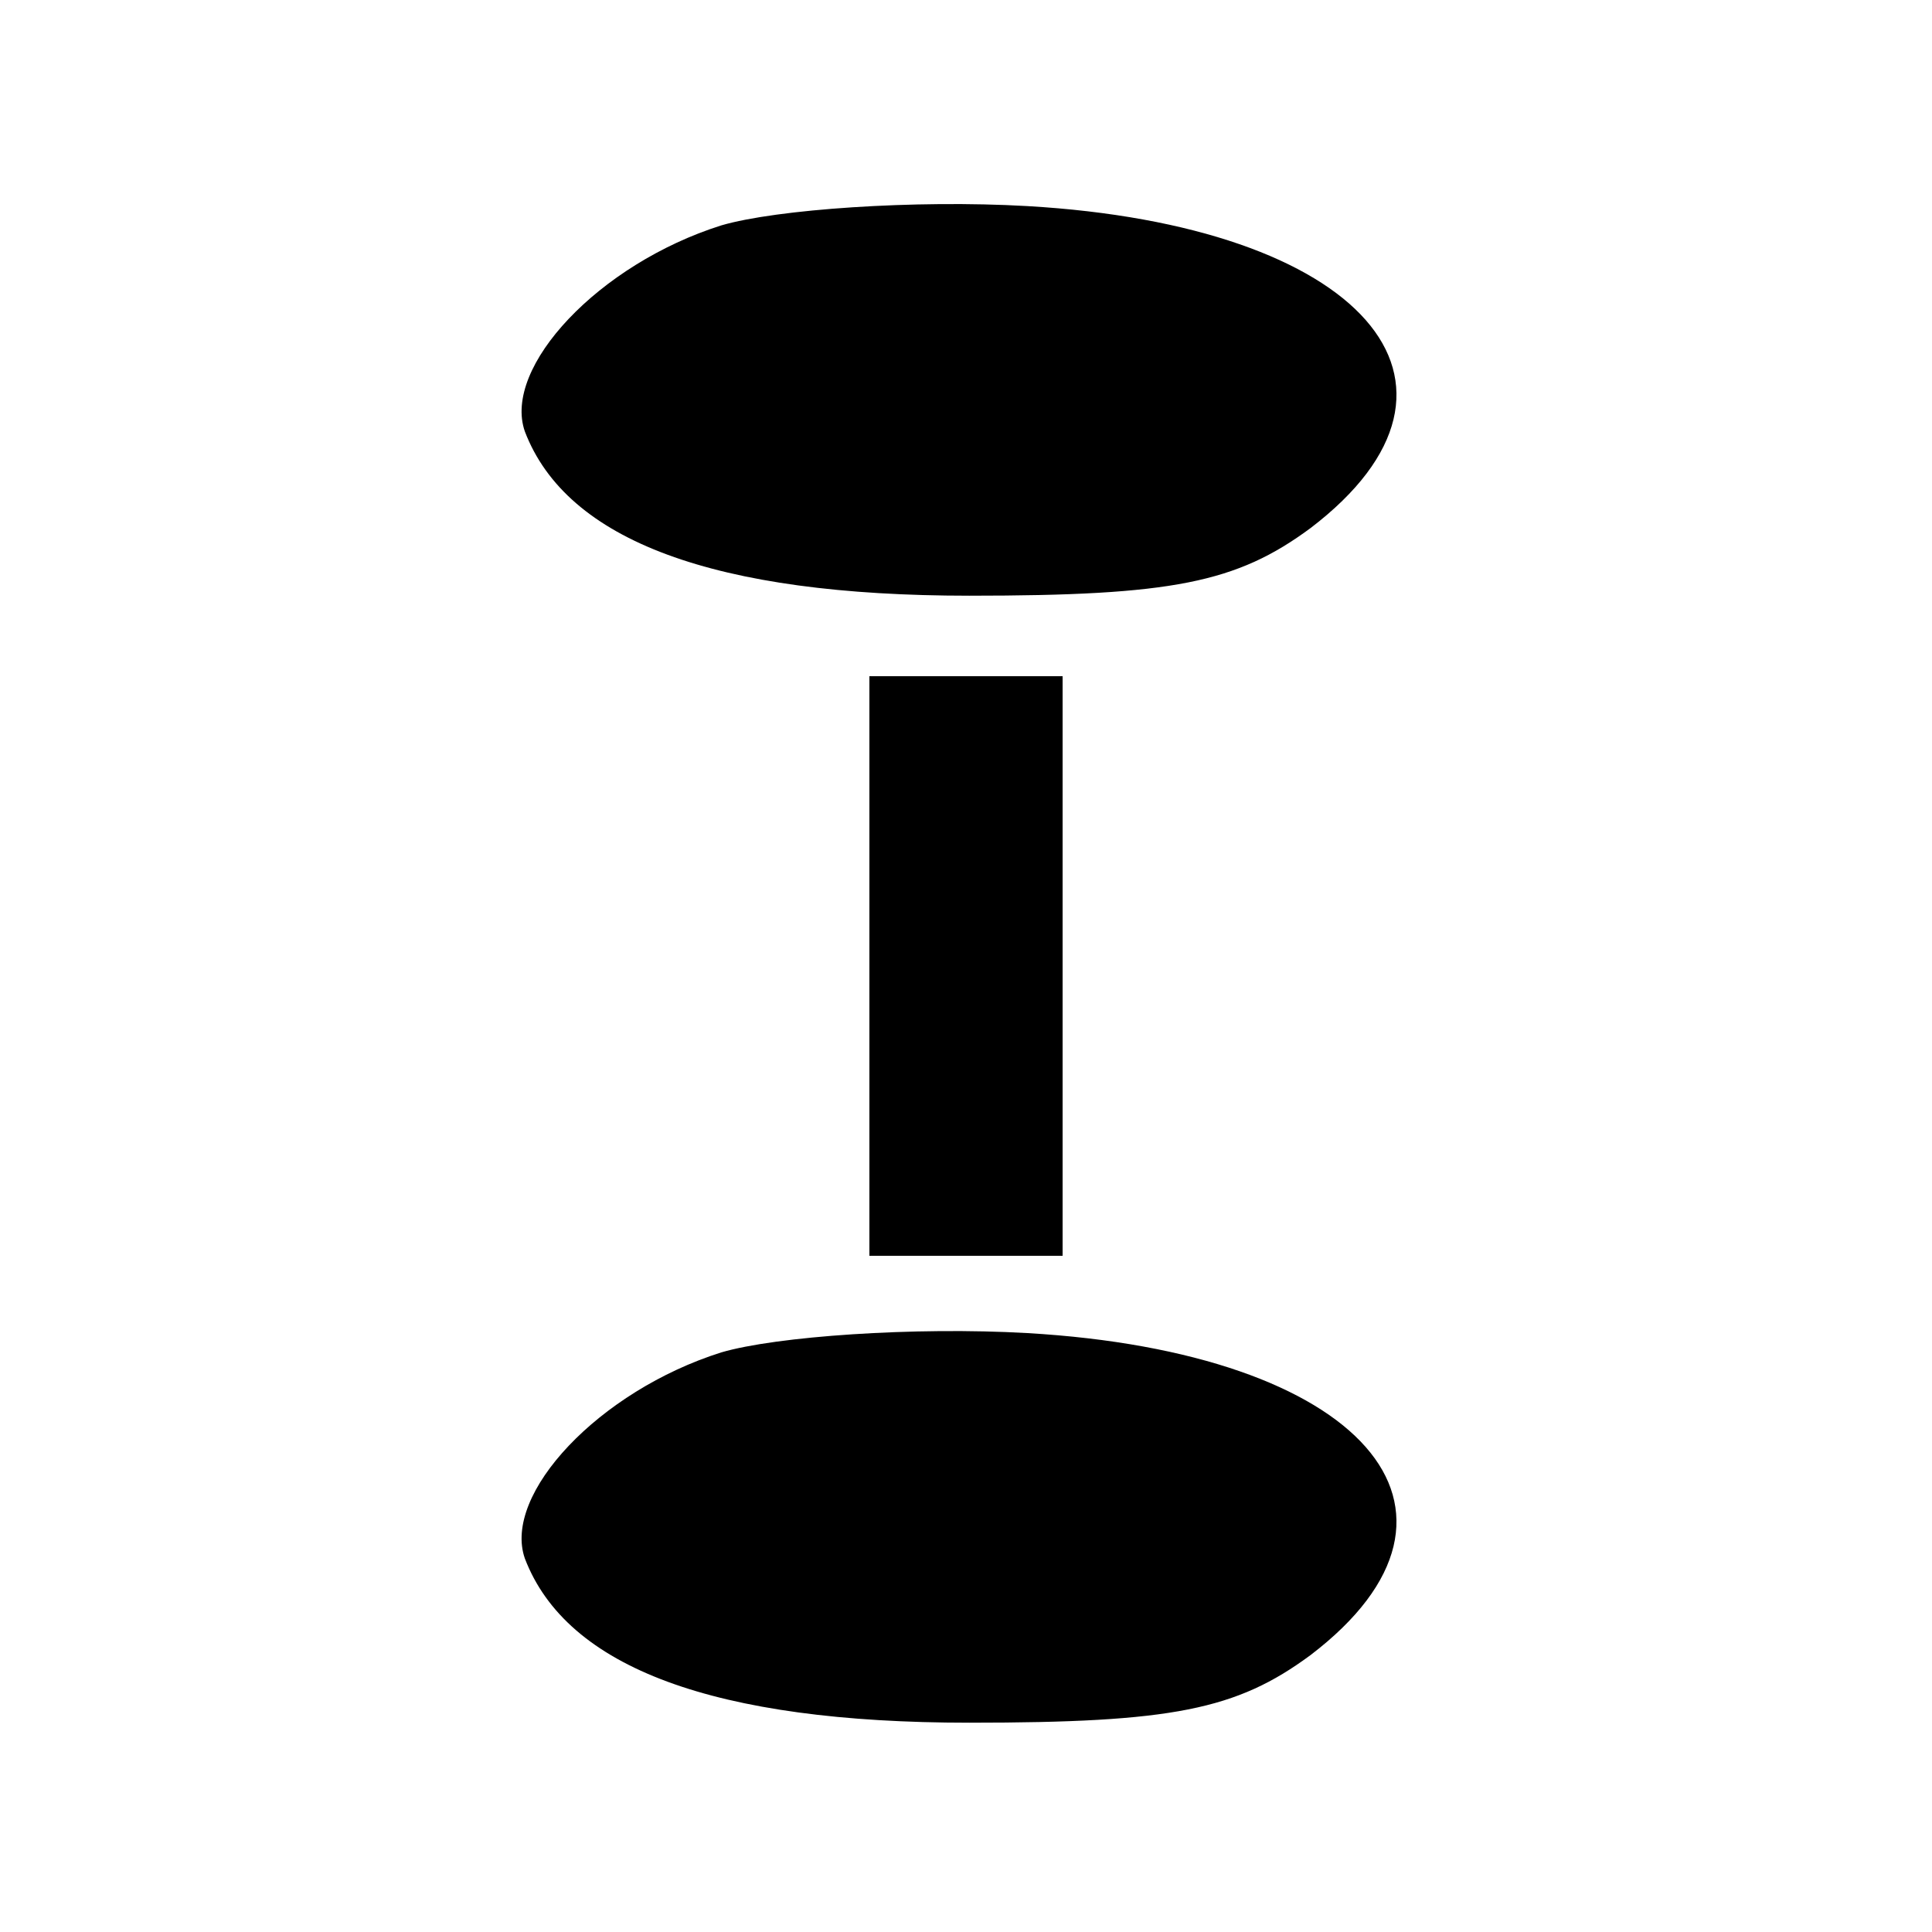
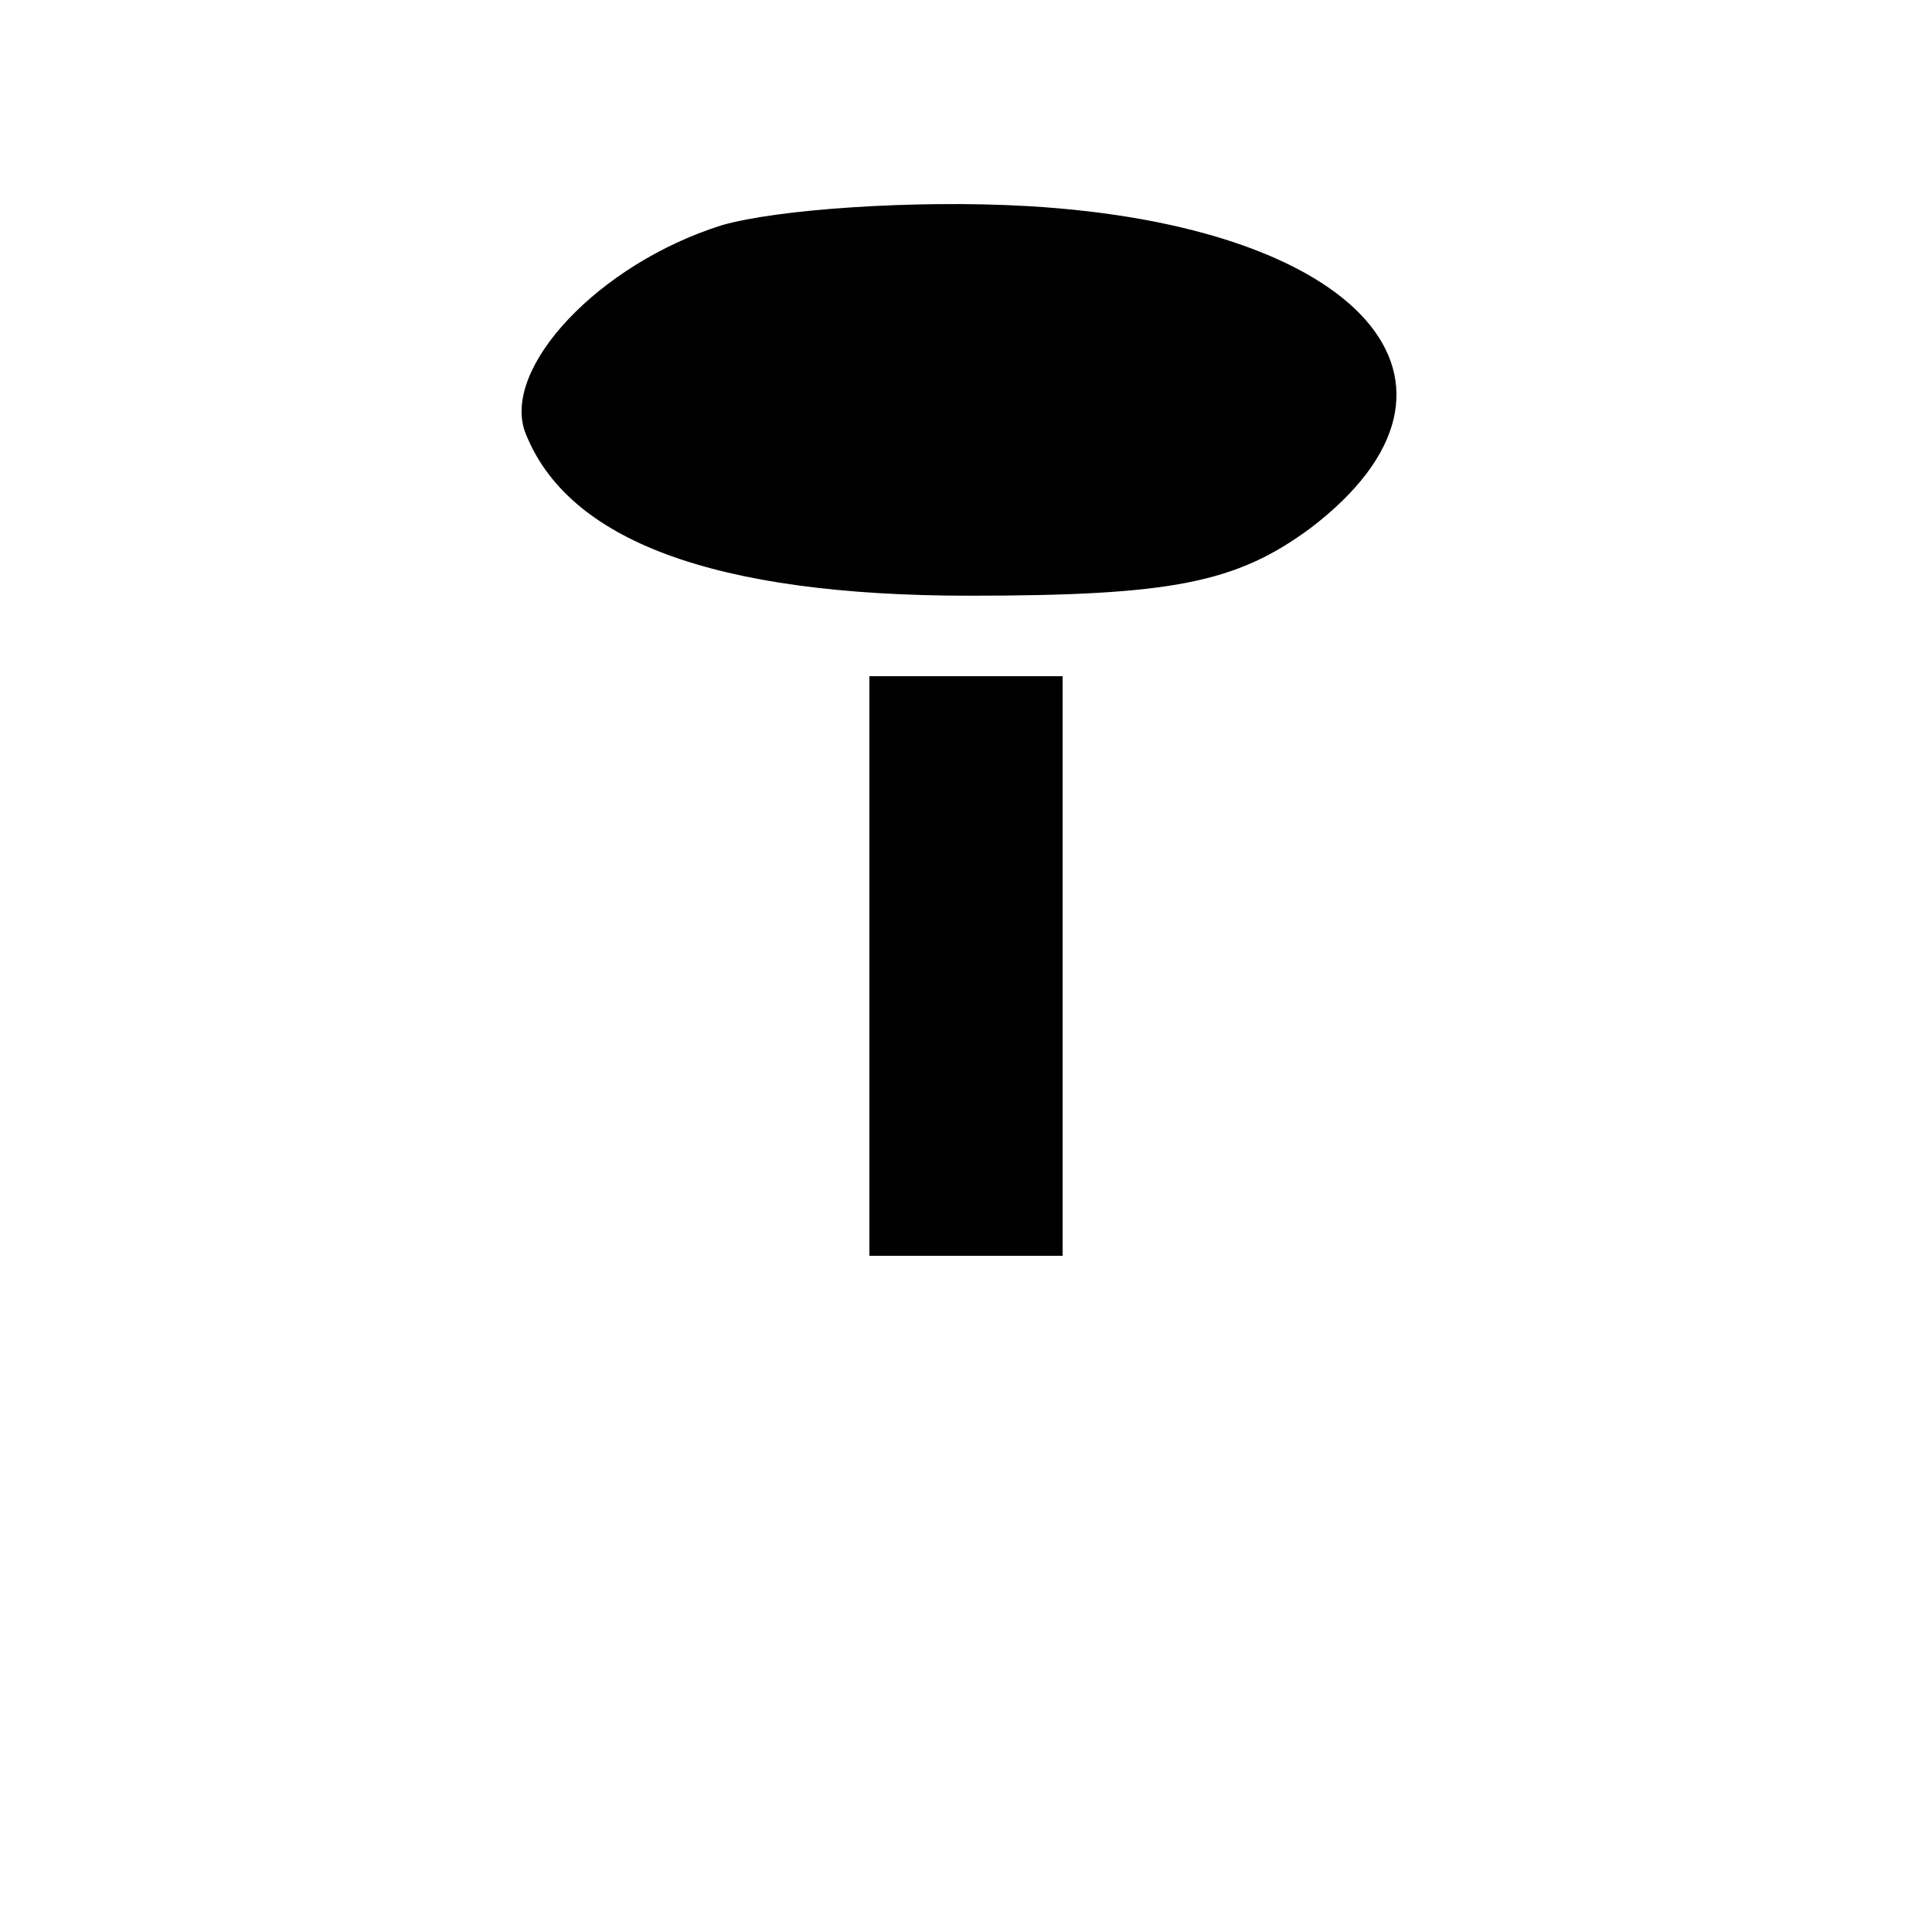
<svg xmlns="http://www.w3.org/2000/svg" version="1.0" width="60pt" height="60pt" viewBox="0 0 60 60" preserveAspectRatio="xMidYMid meet">
  <g transform="translate(0,60) scale(0.1,-0.1)" fill="#000000" stroke="none">
    <path d="M224 530 c-38 -12 -68 -44 -61 -64 13 -34 59 -51 138 -51 63 0 83 4 106 21 59 45 16 94 -88 100 -35 2 -78 -1 -95 -6z" />
    <path d="M270 300 l0 -90 30 0 30 0 0 90 0 90 -30 0 -30 0 0 -90z" />
-     <path d="M224 180 c-38 -12 -68 -44 -61 -64 13 -34 59 -51 138 -51 63 0 83 4 106 21 59 45 16 94 -88 100 -35 2 -78 -1 -95 -6z" />
  </g>
</svg>